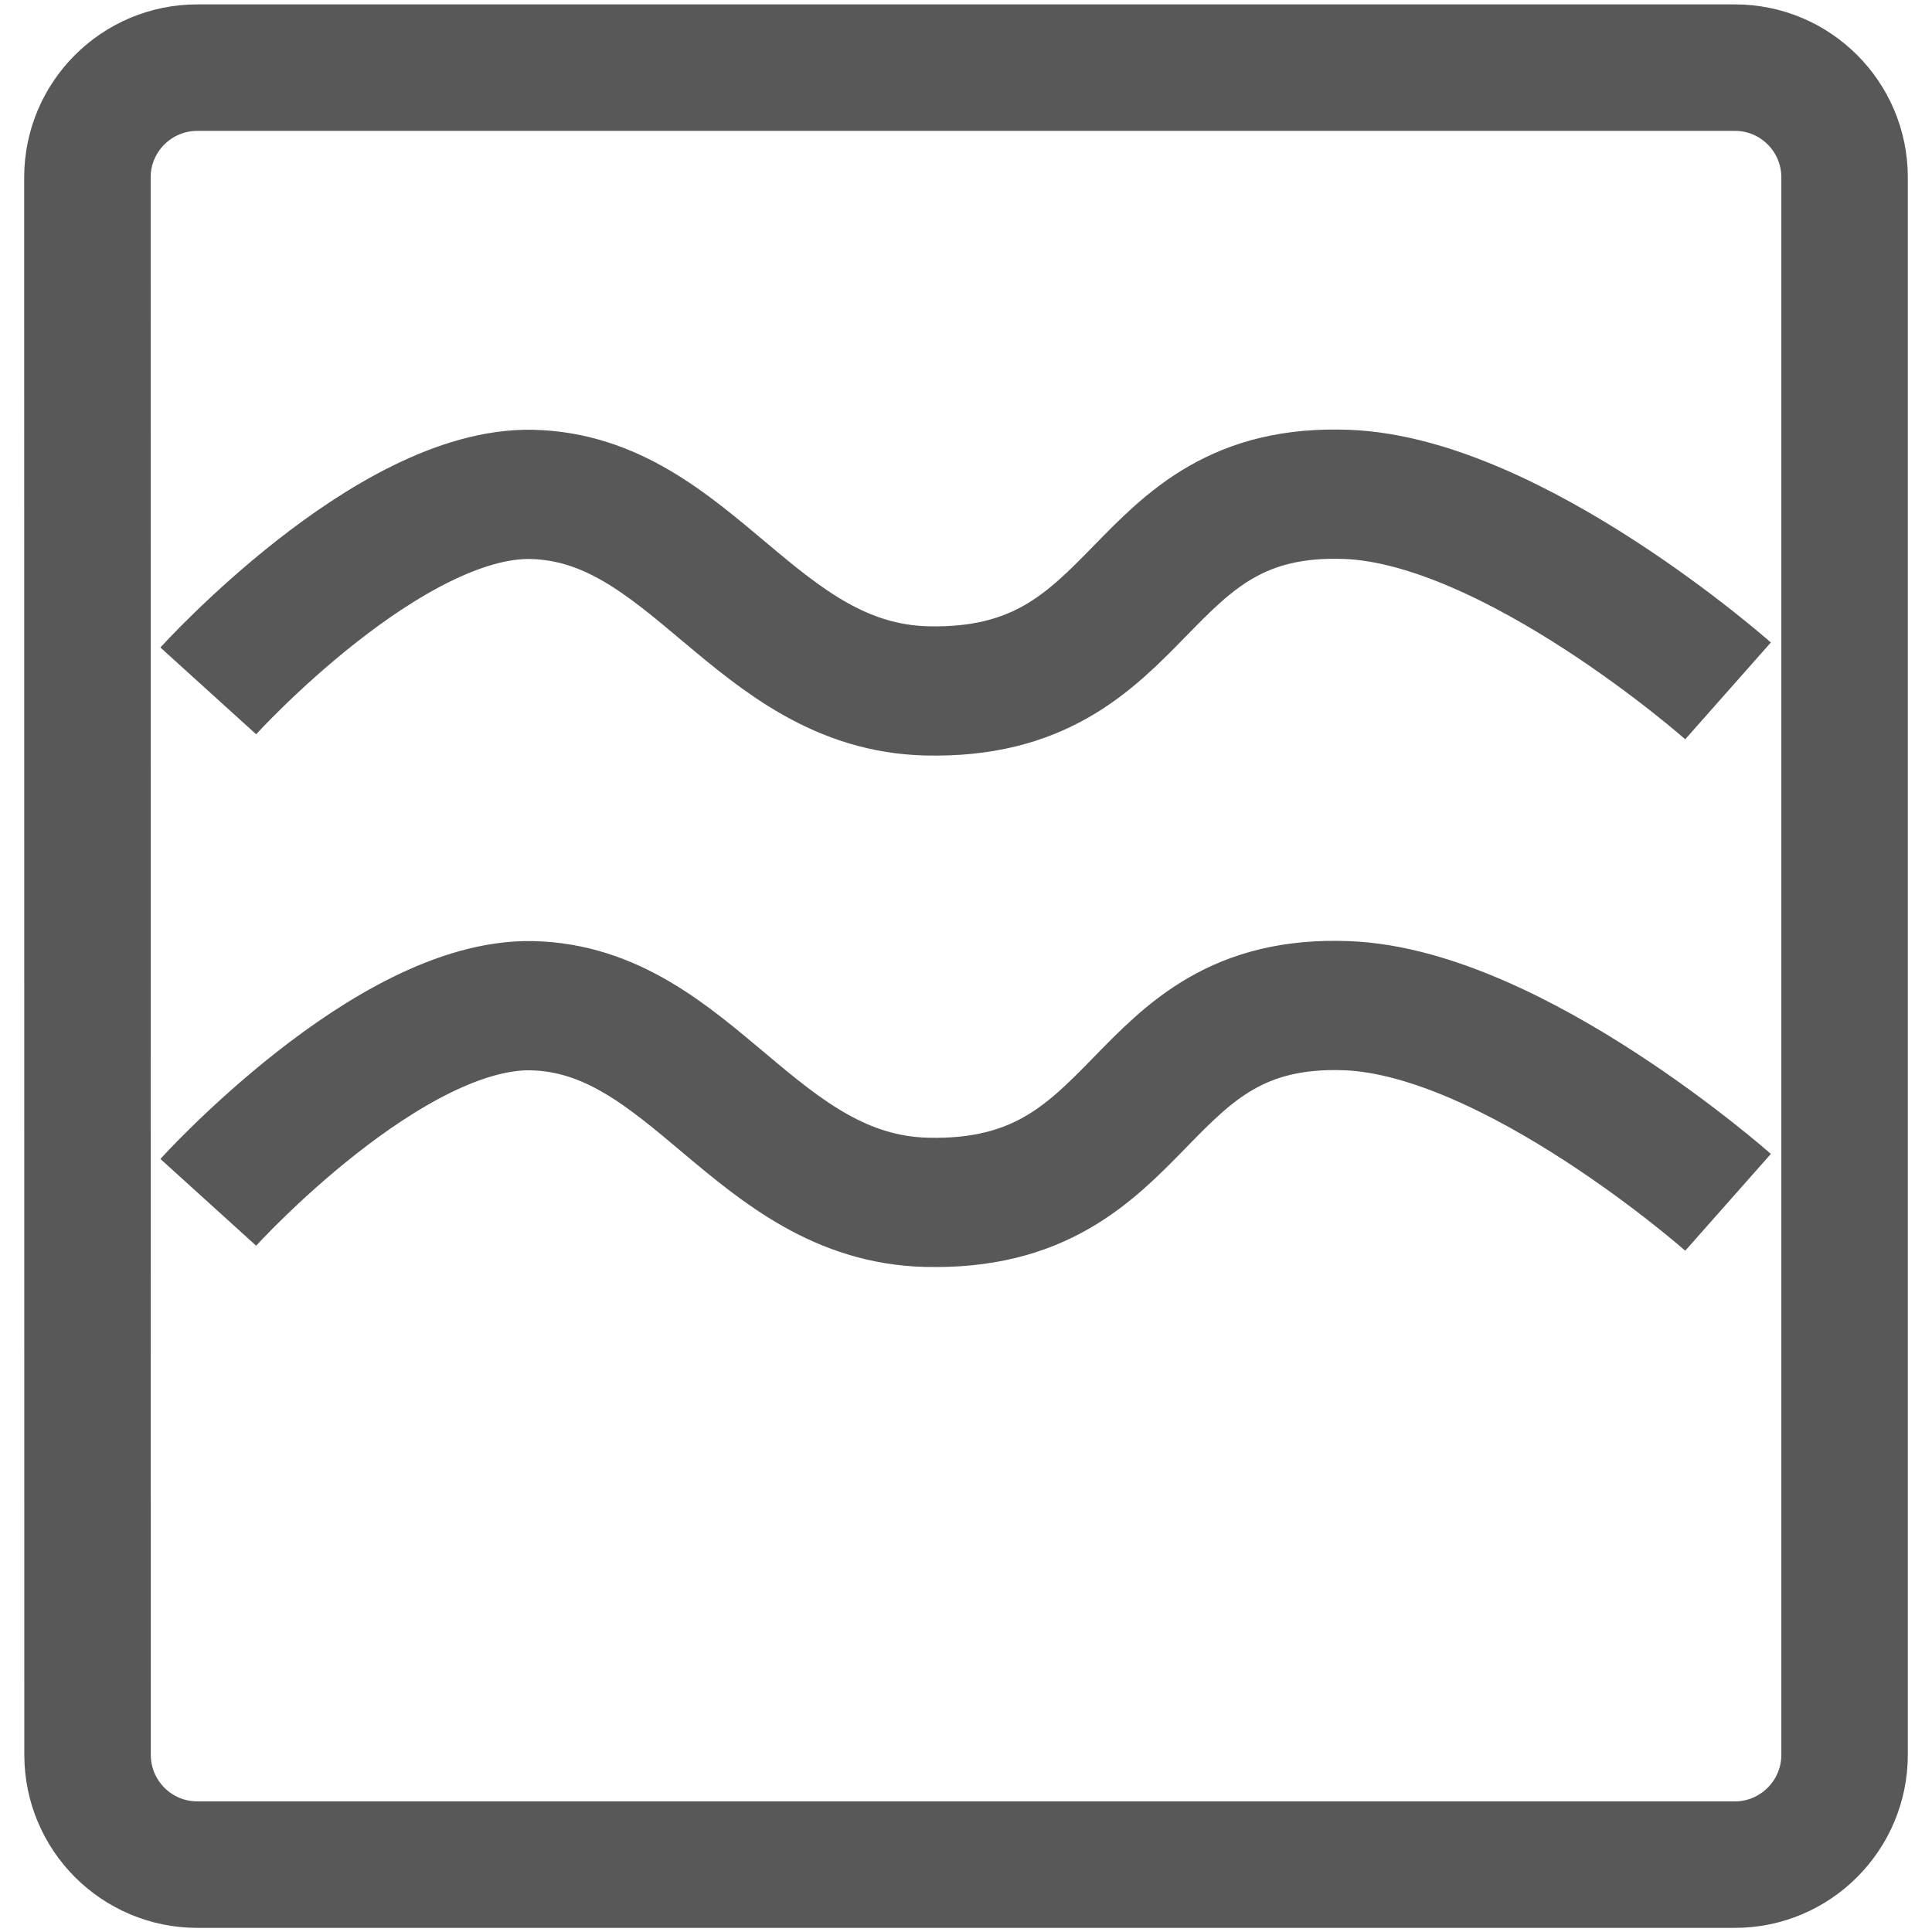
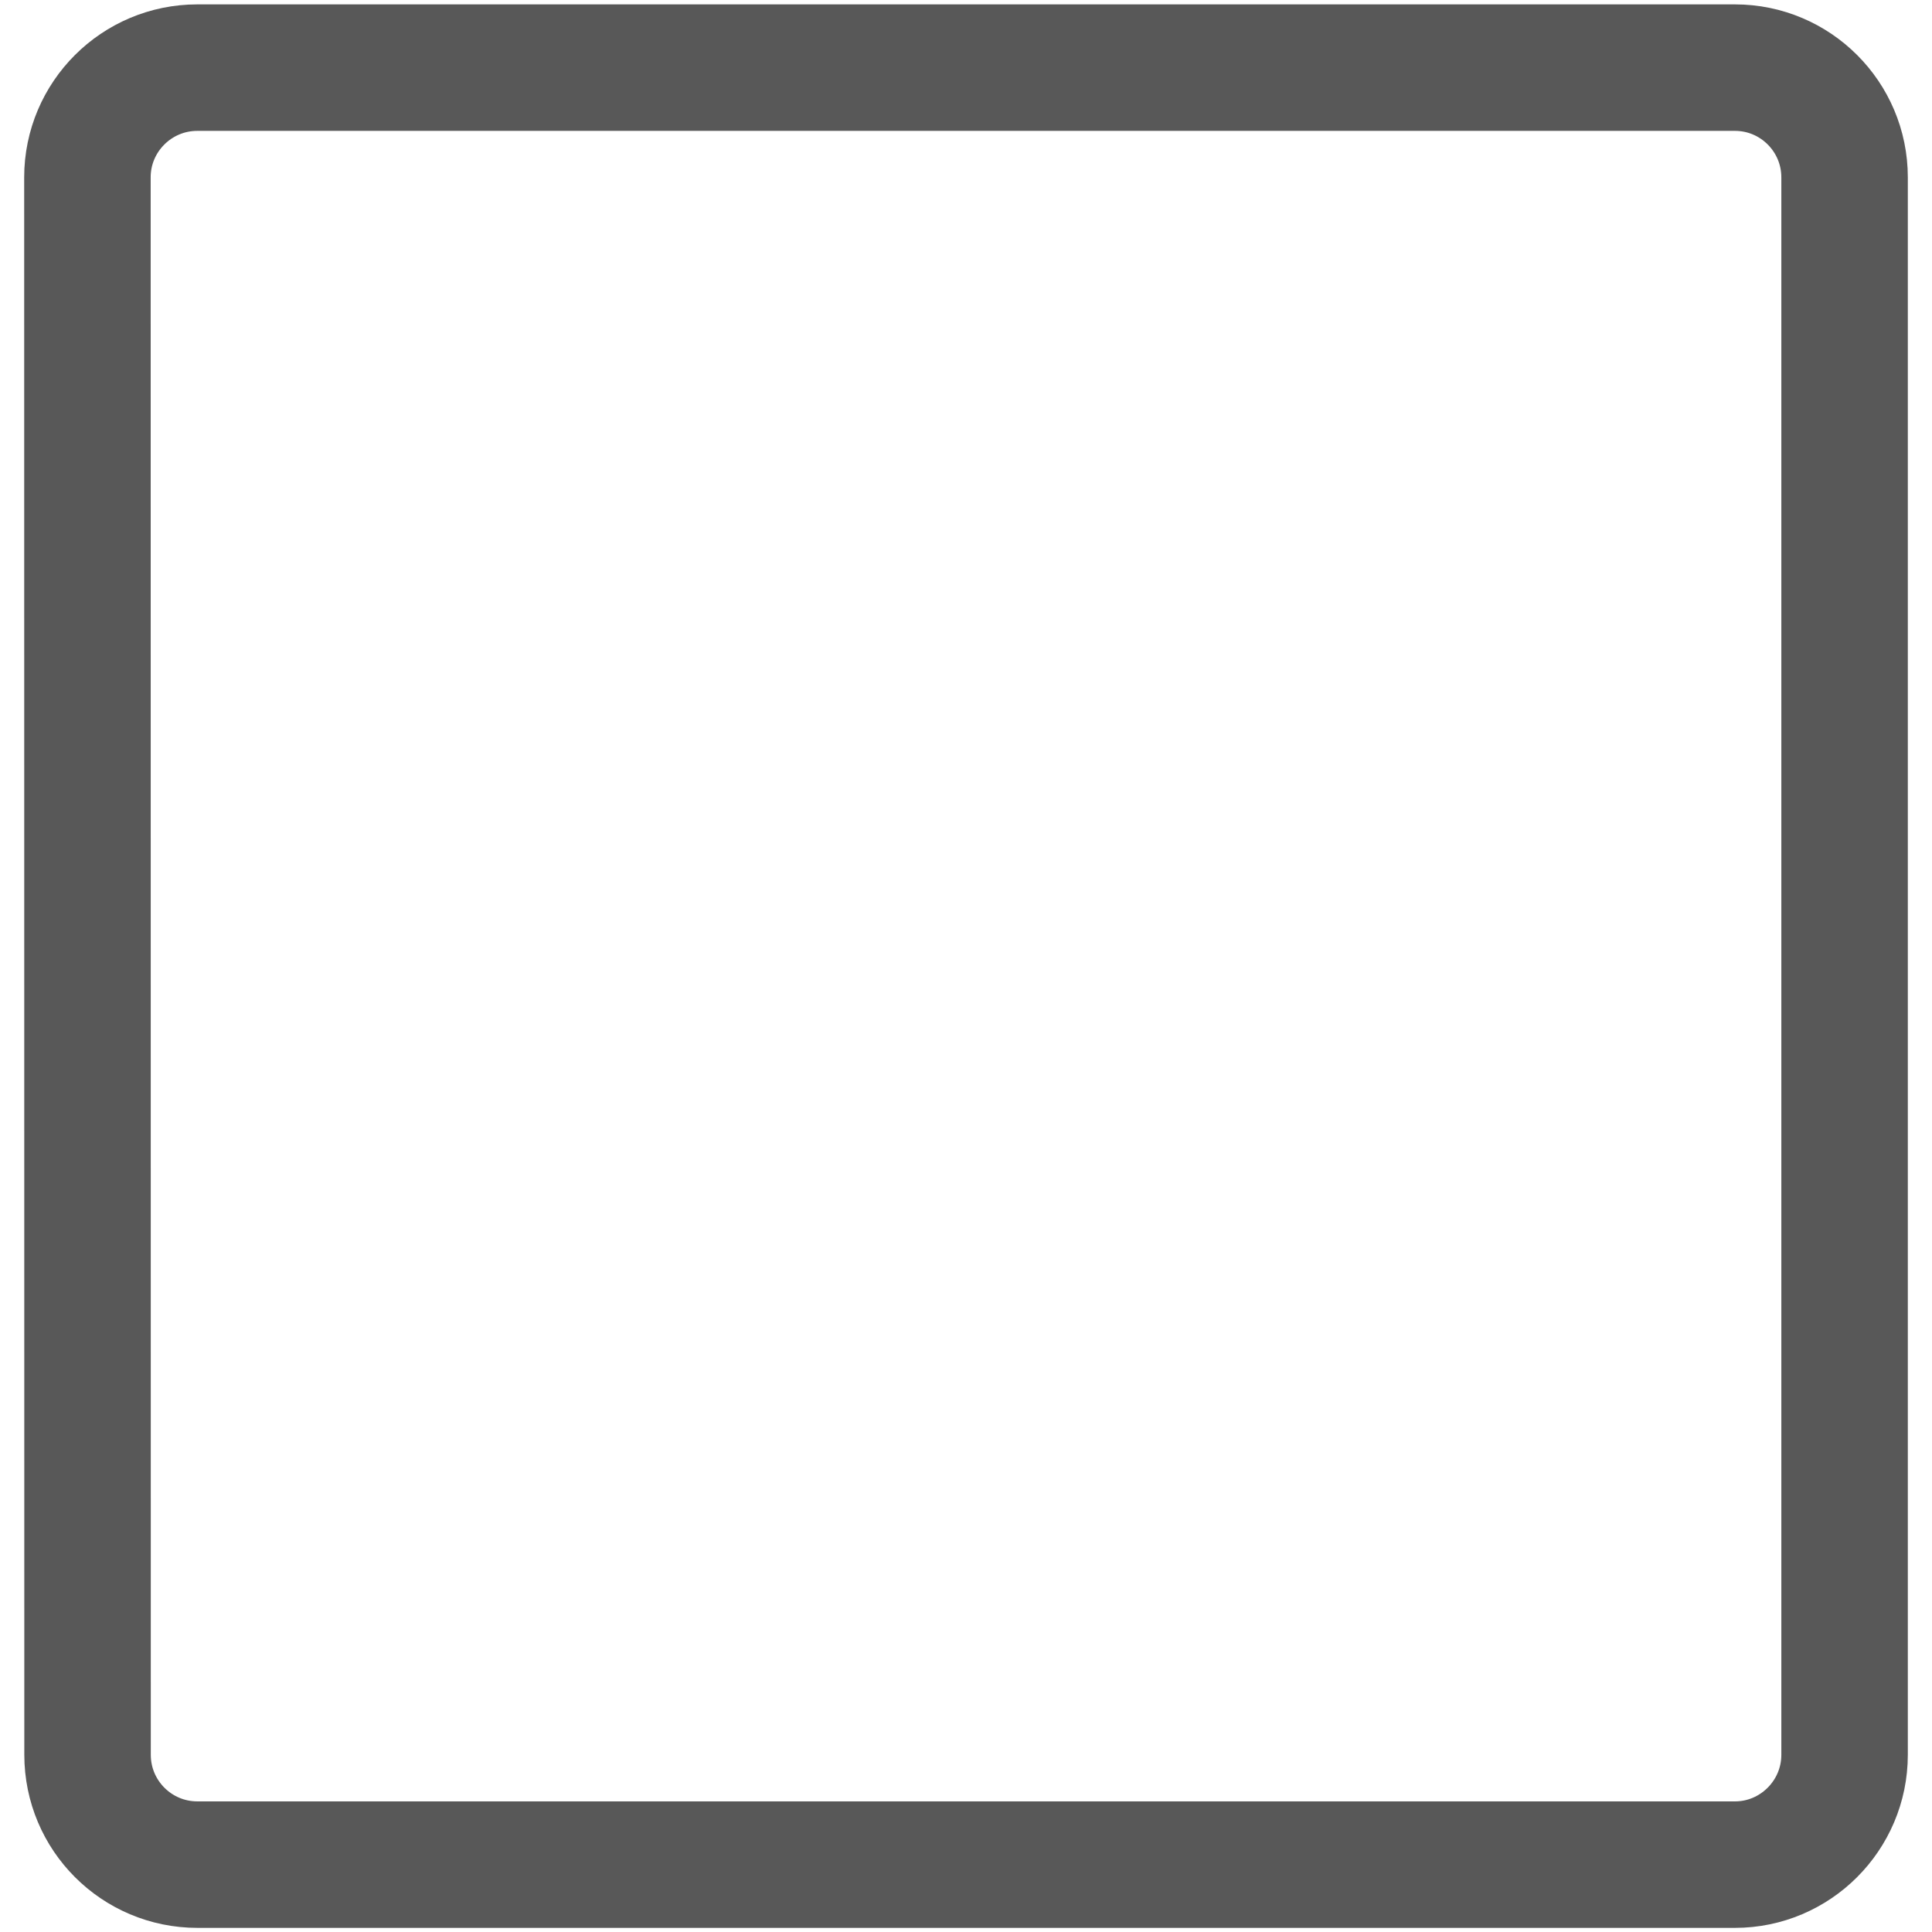
<svg xmlns="http://www.w3.org/2000/svg" version="1.1" id="Ebene_1" x="0px" y="0px" width="14.74px" height="14.74px" viewBox="0 0 14.74 14.74" enable-background="new 0 0 14.74 14.74" xml:space="preserve">
  <g>
    <g>
      <g>
        <g>
          <g>
-             <path fill="none" stroke="#585858" stroke-width="0.965" stroke-linecap="round" stroke-linejoin="bevel" stroke-miterlimit="31" d="       M0.667,1.353c0-0.462,0.376-0.837,0.838-0.837h11.732c0.461,0,0.836,0.375,0.836,0.837v12.035c0,0.463-0.377,0.838-0.836,0.838       H1.506c-0.463,0-0.838-0.375-0.838-0.838L0.667,1.353L0.667,1.353z" />
+             <path fill="none" stroke="#585858" stroke-width="0.965" stroke-linecap="round" stroke-linejoin="bevel" stroke-miterlimit="31" d="       M0.667,1.353c0-0.462,0.376-0.837,0.838-0.837h11.732c0.461,0,0.836,0.375,0.836,0.837v12.035c0,0.463-0.377,0.838-0.836,0.838       H1.506c-0.463,0-0.838-0.375-0.838-0.838L0.667,1.353z" />
          </g>
        </g>
      </g>
      <g>
        <g>
          <g>
-             <path fill="none" stroke="#585858" stroke-width="0.986" stroke-miterlimit="3.864" d="M1.589,9.173c0,0,1.38-1.523,2.469-1.5       C5.276,7.7,5.764,9.14,7.069,9.173c1.719,0.043,1.543-1.566,3.209-1.5c1.268,0.051,2.906,1.5,2.906,1.5 M1.589,5.271       c0,0,1.38-1.523,2.469-1.499C5.277,3.8,5.764,5.238,7.069,5.271c1.718,0.042,1.543-1.565,3.209-1.499       c1.268,0.05,2.906,1.499,2.906,1.499" />
-           </g>
+             </g>
        </g>
      </g>
    </g>
  </g>
</svg>